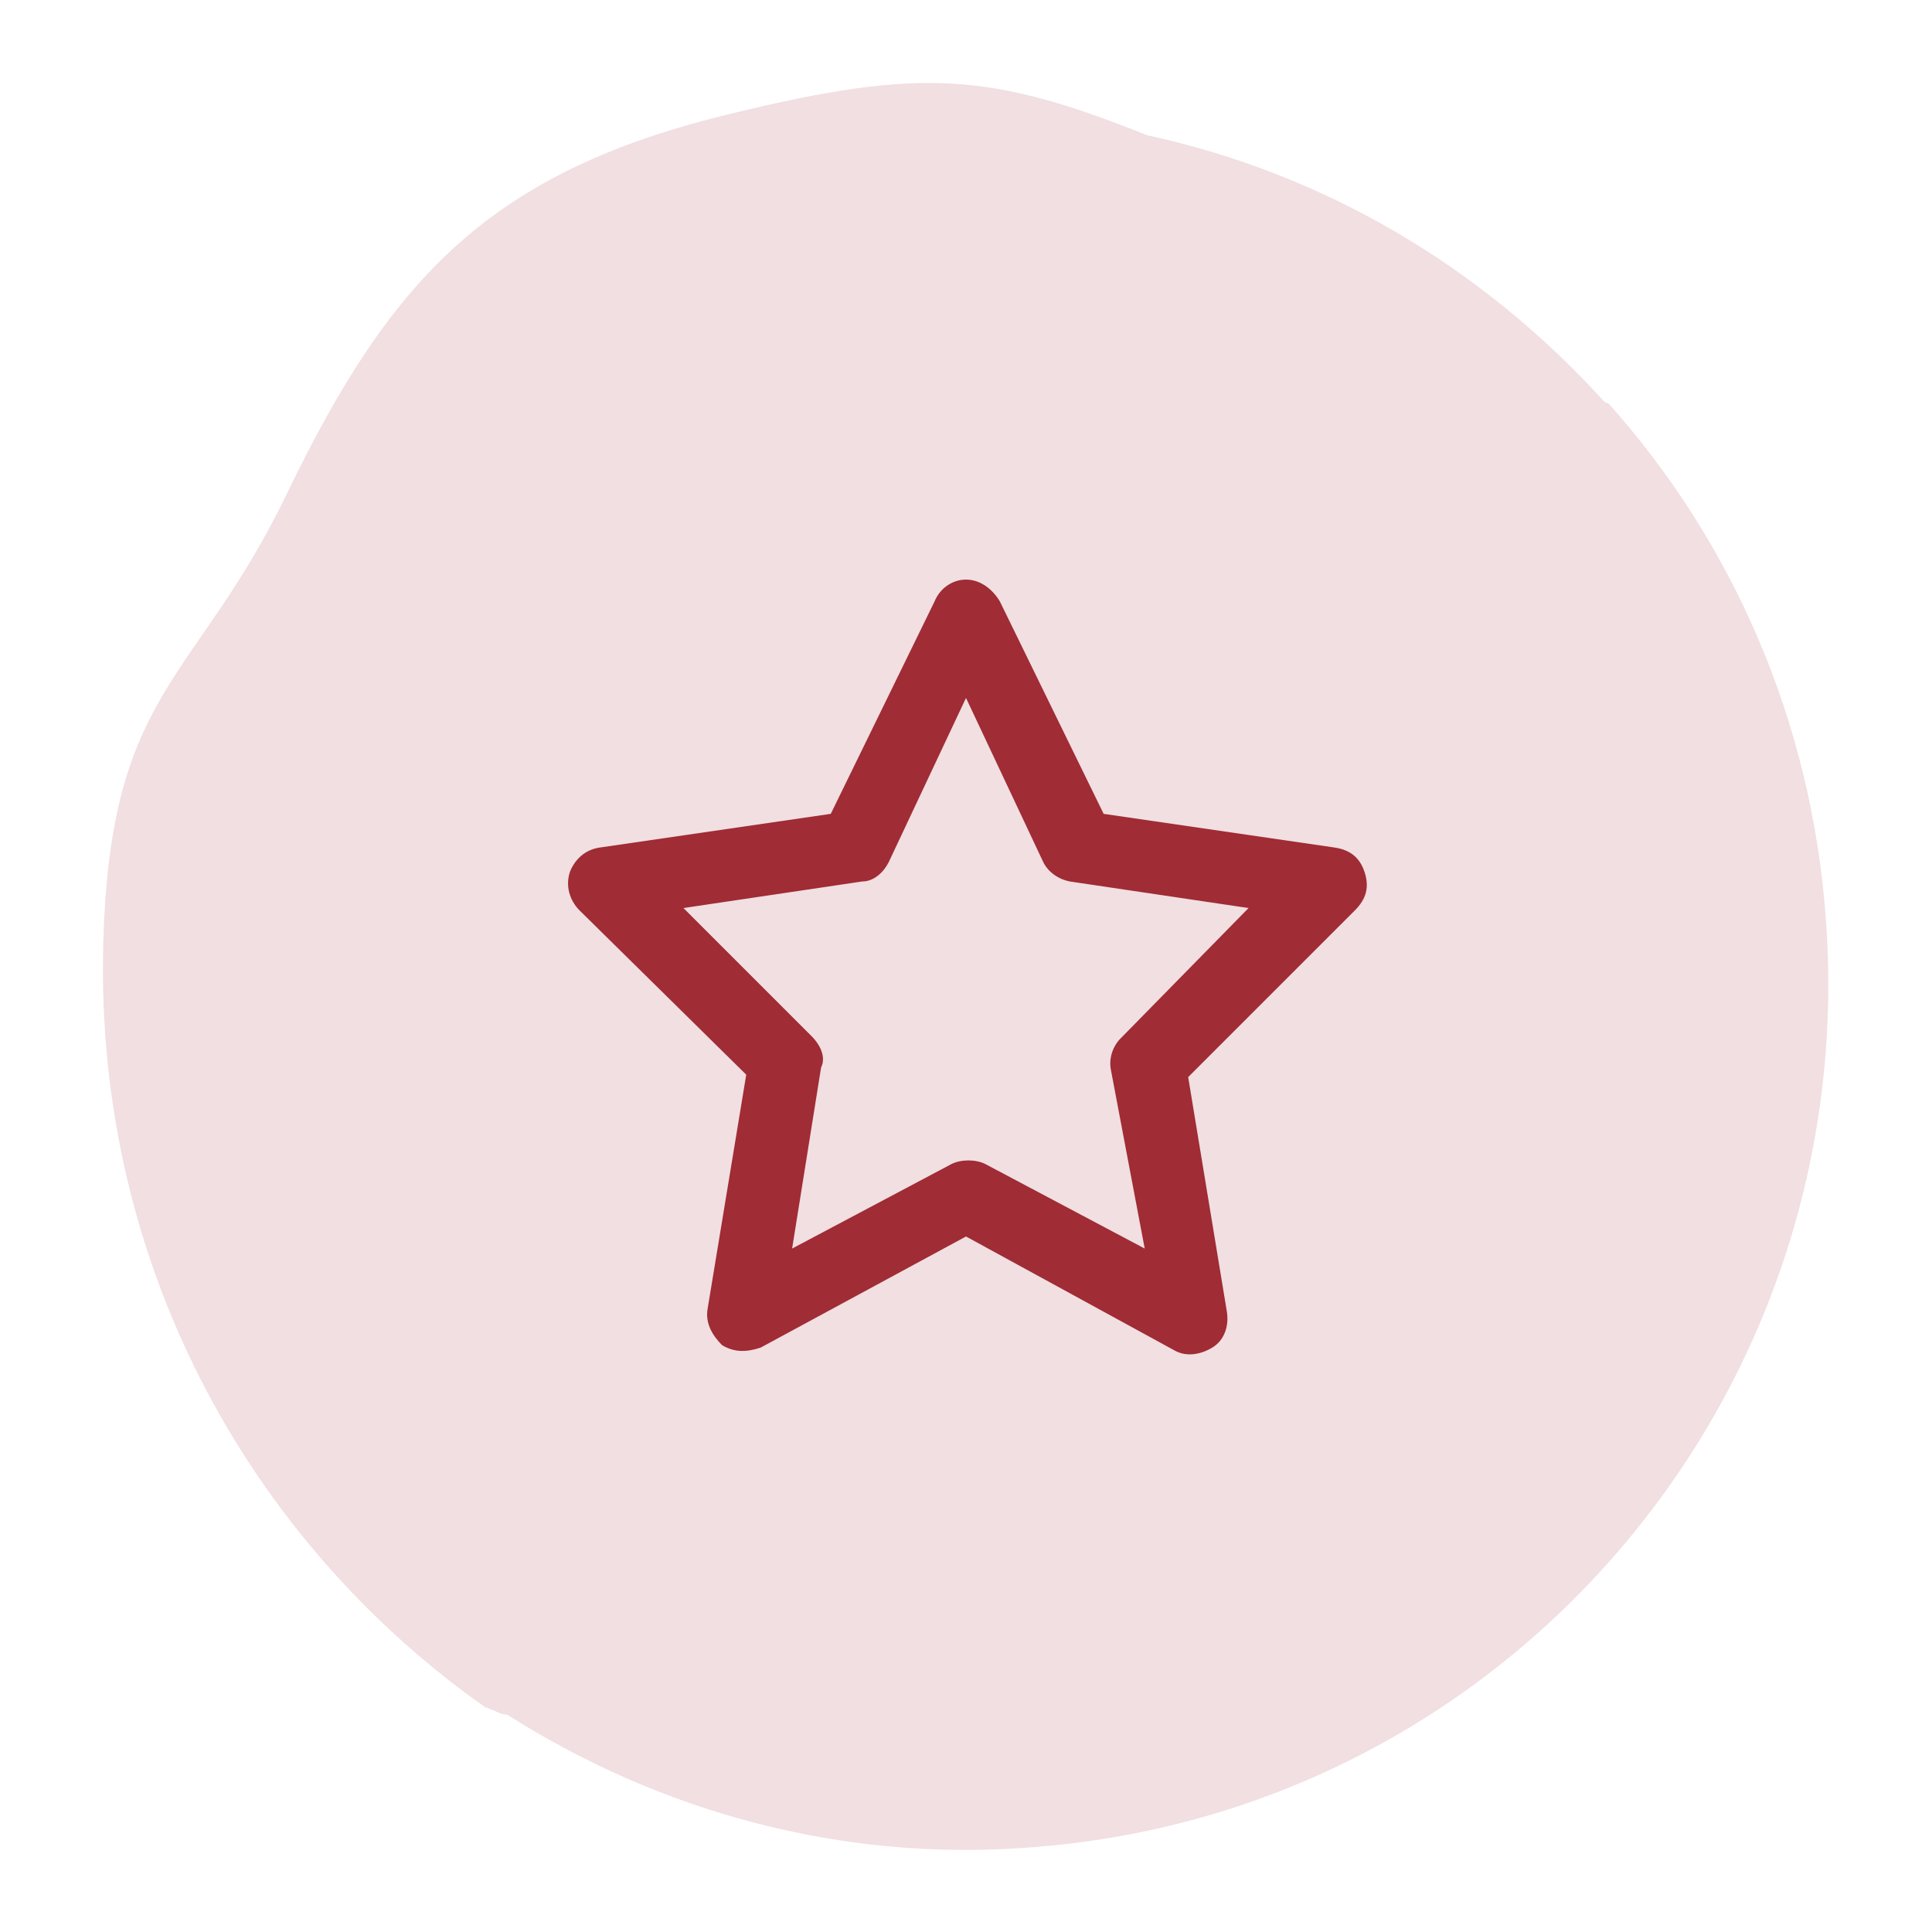
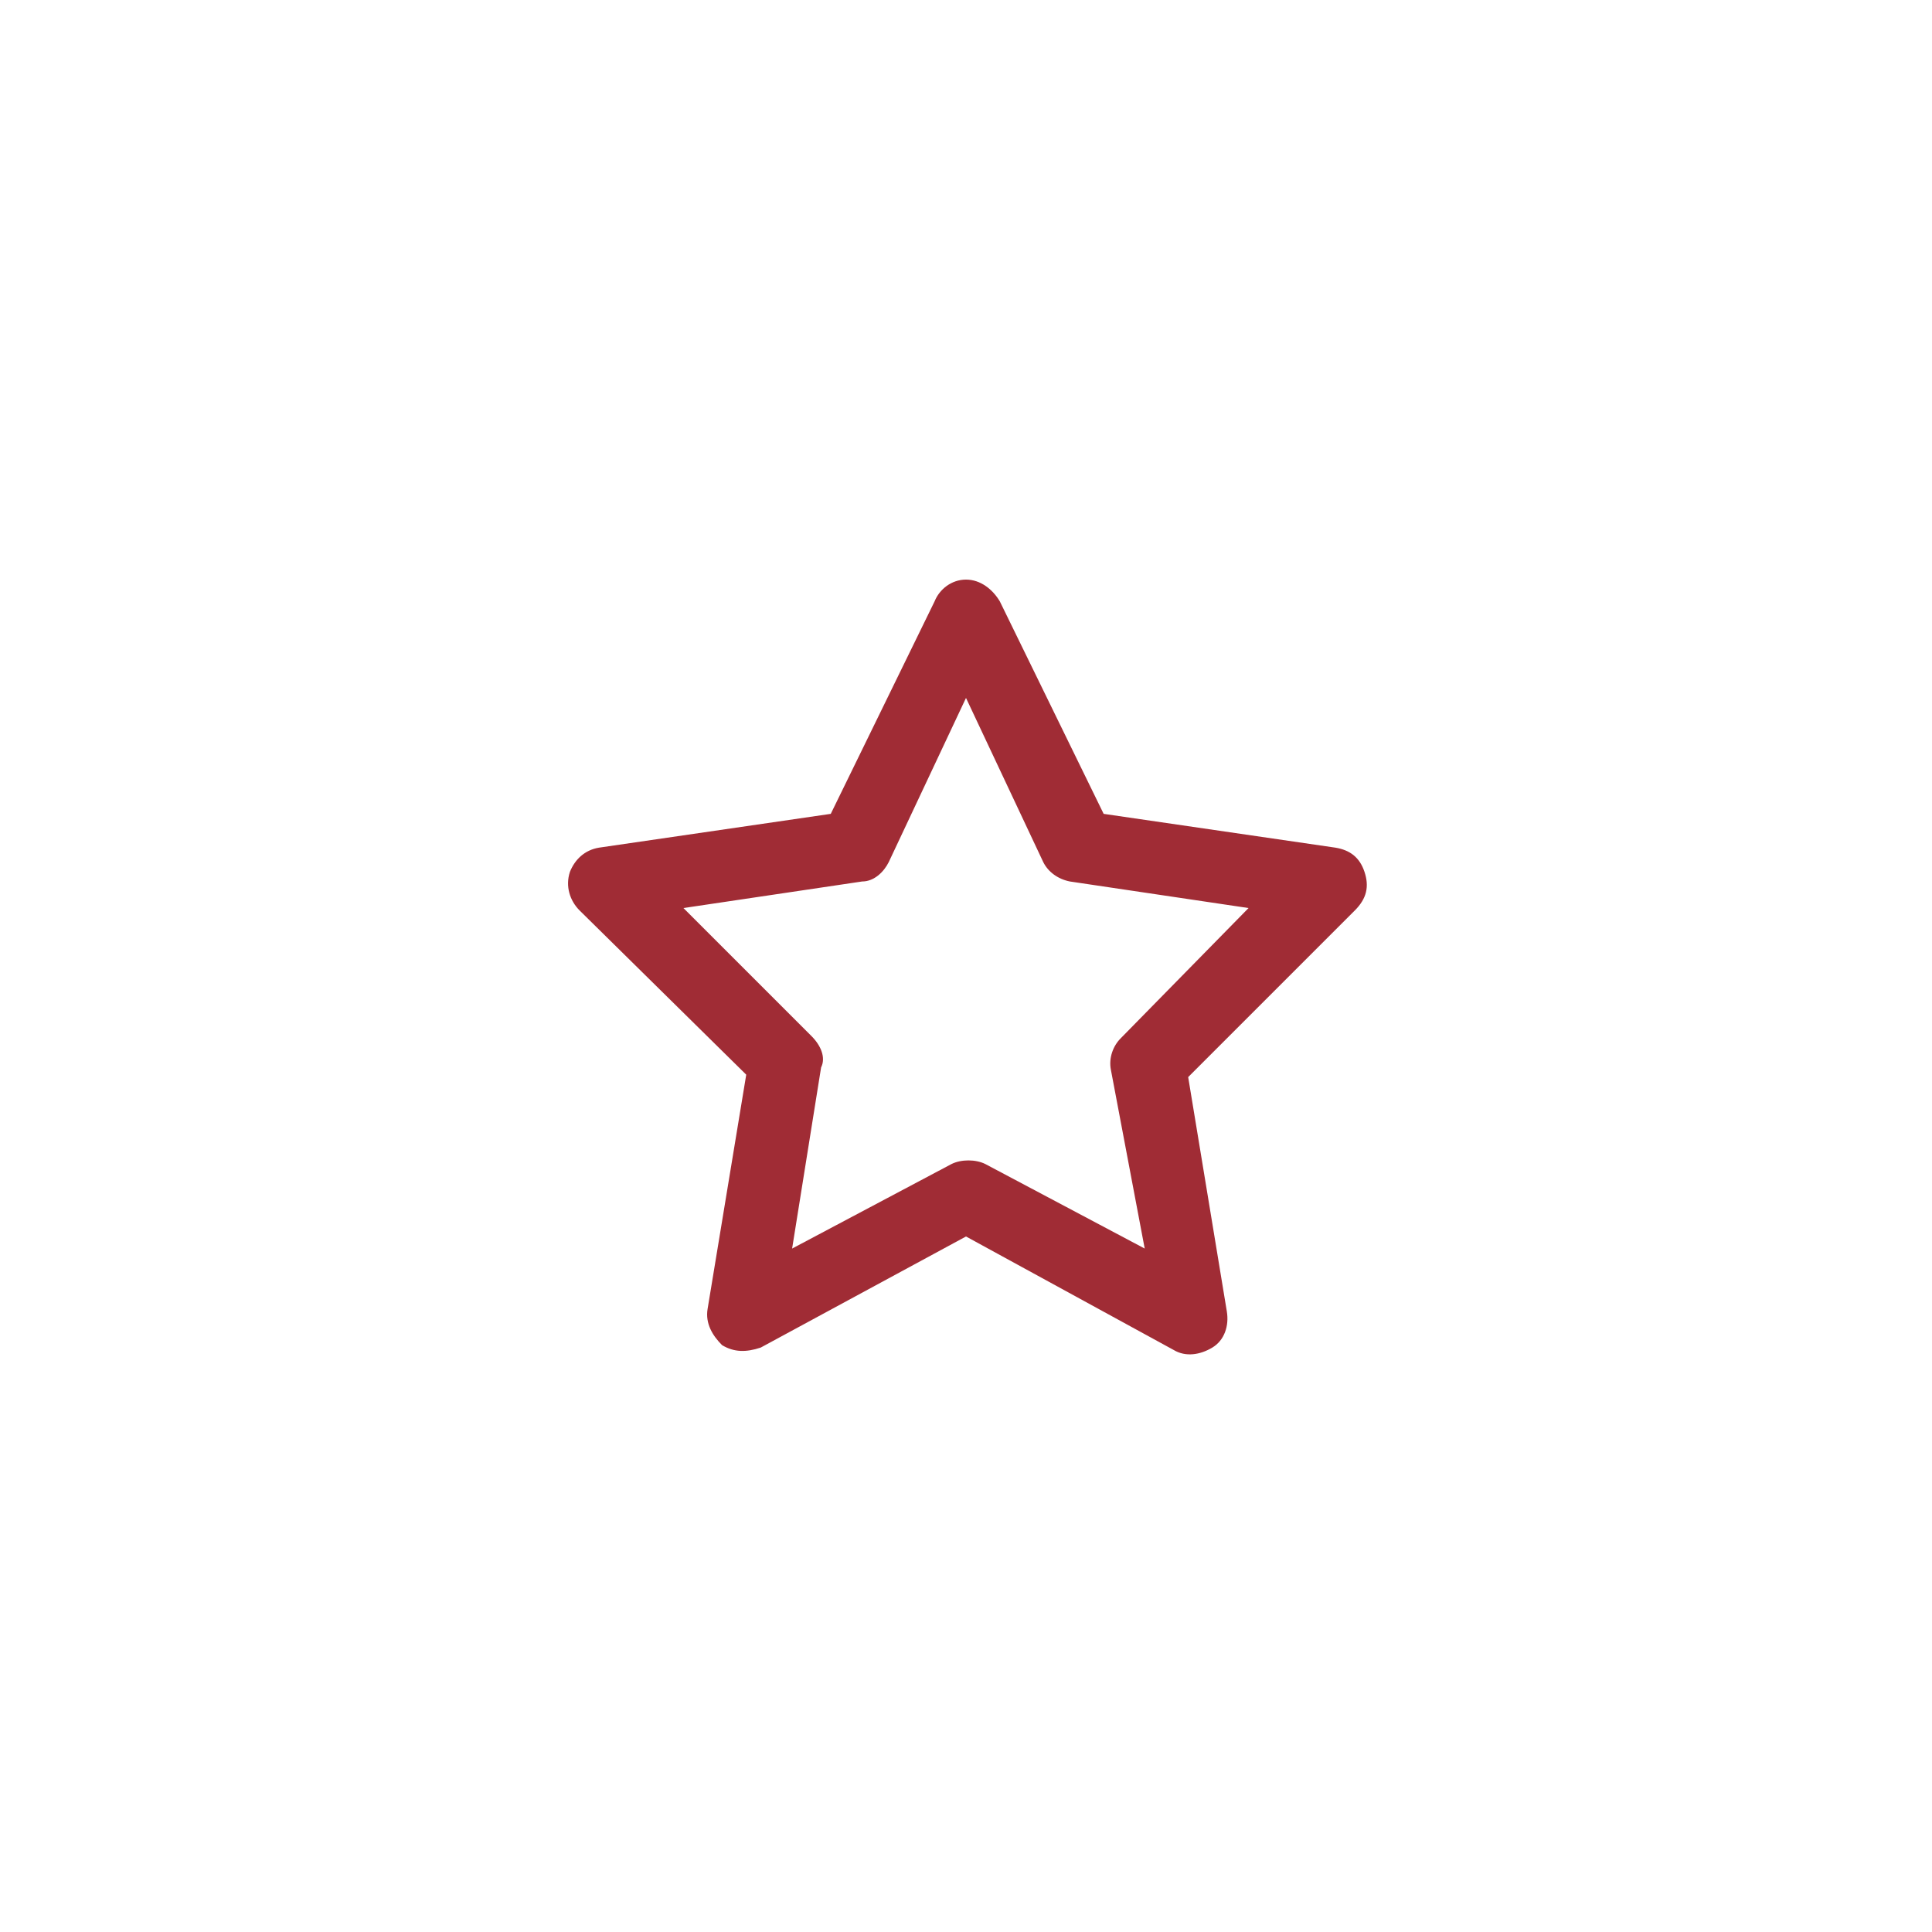
<svg xmlns="http://www.w3.org/2000/svg" version="1.1" id="Layer_1" x="0px" y="0px" viewBox="0 0 80 80" style="enable-background:new 0 0 80 80;" xml:space="preserve">
  <style type="text/css">
	.st0{fill:#F1DFE1;}
	.st1{fill:#A02C35;}
</style>
-   <path class="st0" d="M75.6,38c-0.6-8.2-3.9-15.6-9-21.3c-0.1,0-0.2-0.1-0.2-0.1c-5-5.5-11.5-9.4-18.9-11C41,3,38.1,2.8,30.3,4.7  c-10,2.4-14.1,6.8-18.4,15.7c-3.7,7.7-7.2,8.1-7.6,18c-0.6,13.7,6,25.4,15.8,32.3c0.1,0,0.2,0.1,0.3,0.1c0.2,0.1,0.4,0.2,0.6,0.2  c6.3,4,13.8,6.1,21.6,5.5C62.3,75.1,77.1,57.9,75.6,38z" />
  <path class="st1" d="M40,24c0.6,0,1.1,0.4,1.4,0.9l4.3,8.8l9.6,1.4c0.6,0.1,1,0.4,1.2,1s0.1,1.1-0.4,1.6l-6.9,6.9l1.6,9.7  c0.1,0.6-0.1,1.2-0.6,1.5s-1.1,0.4-1.6,0.1L40,51.2l-8.5,4.6c-0.6,0.2-1.1,0.2-1.6-0.1c-0.4-0.4-0.7-0.9-0.6-1.5l1.6-9.7L24,37.7  c-0.4-0.4-0.6-1-0.4-1.6c0.2-0.5,0.6-0.9,1.2-1l9.6-1.4l4.3-8.8C38.9,24.4,39.4,24,40,24z M40,28.9l-3.2,6.8  c-0.2,0.4-0.6,0.8-1.1,0.8l-7.4,1.1l5.3,5.3c0.4,0.4,0.6,0.9,0.4,1.3l-1.2,7.5l6.6-3.5c0.4-0.2,1-0.2,1.4,0l6.6,3.5L46,44.3  c-0.1-0.5,0.1-1,0.4-1.3l5.3-5.4l-7.4-1.1c-0.5-0.1-0.9-0.4-1.1-0.8L40,28.9z" />
</svg>